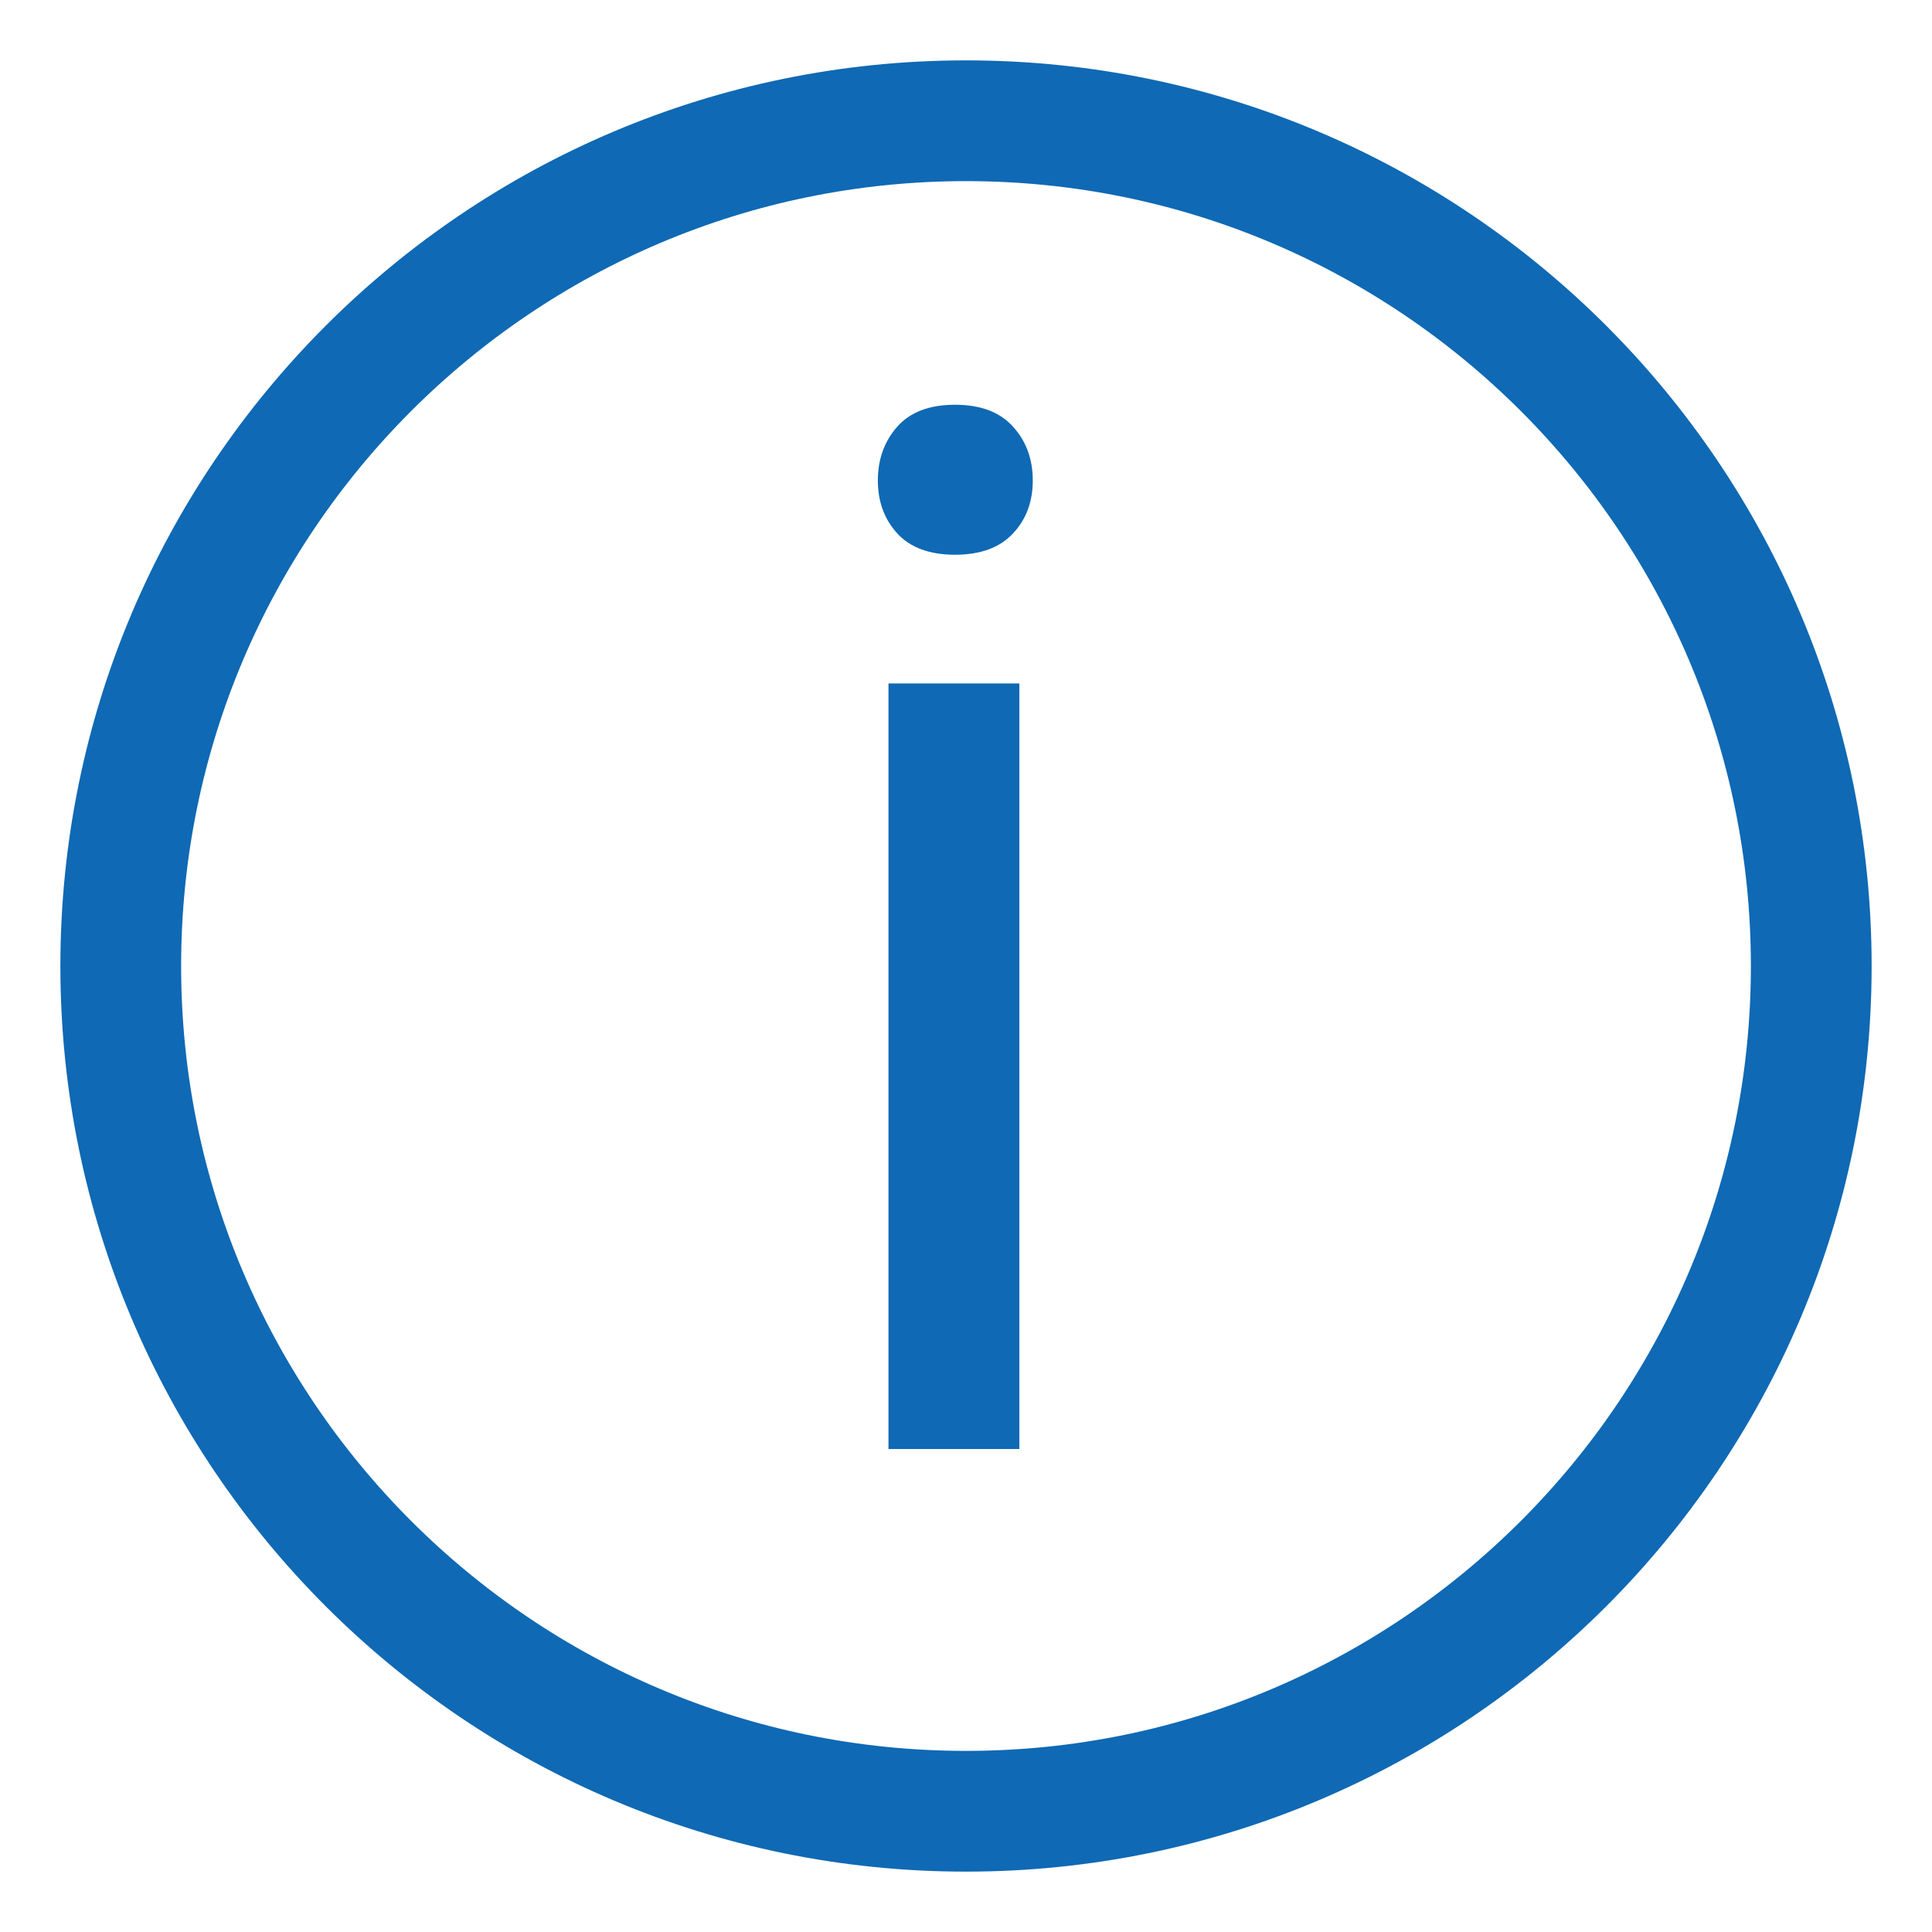
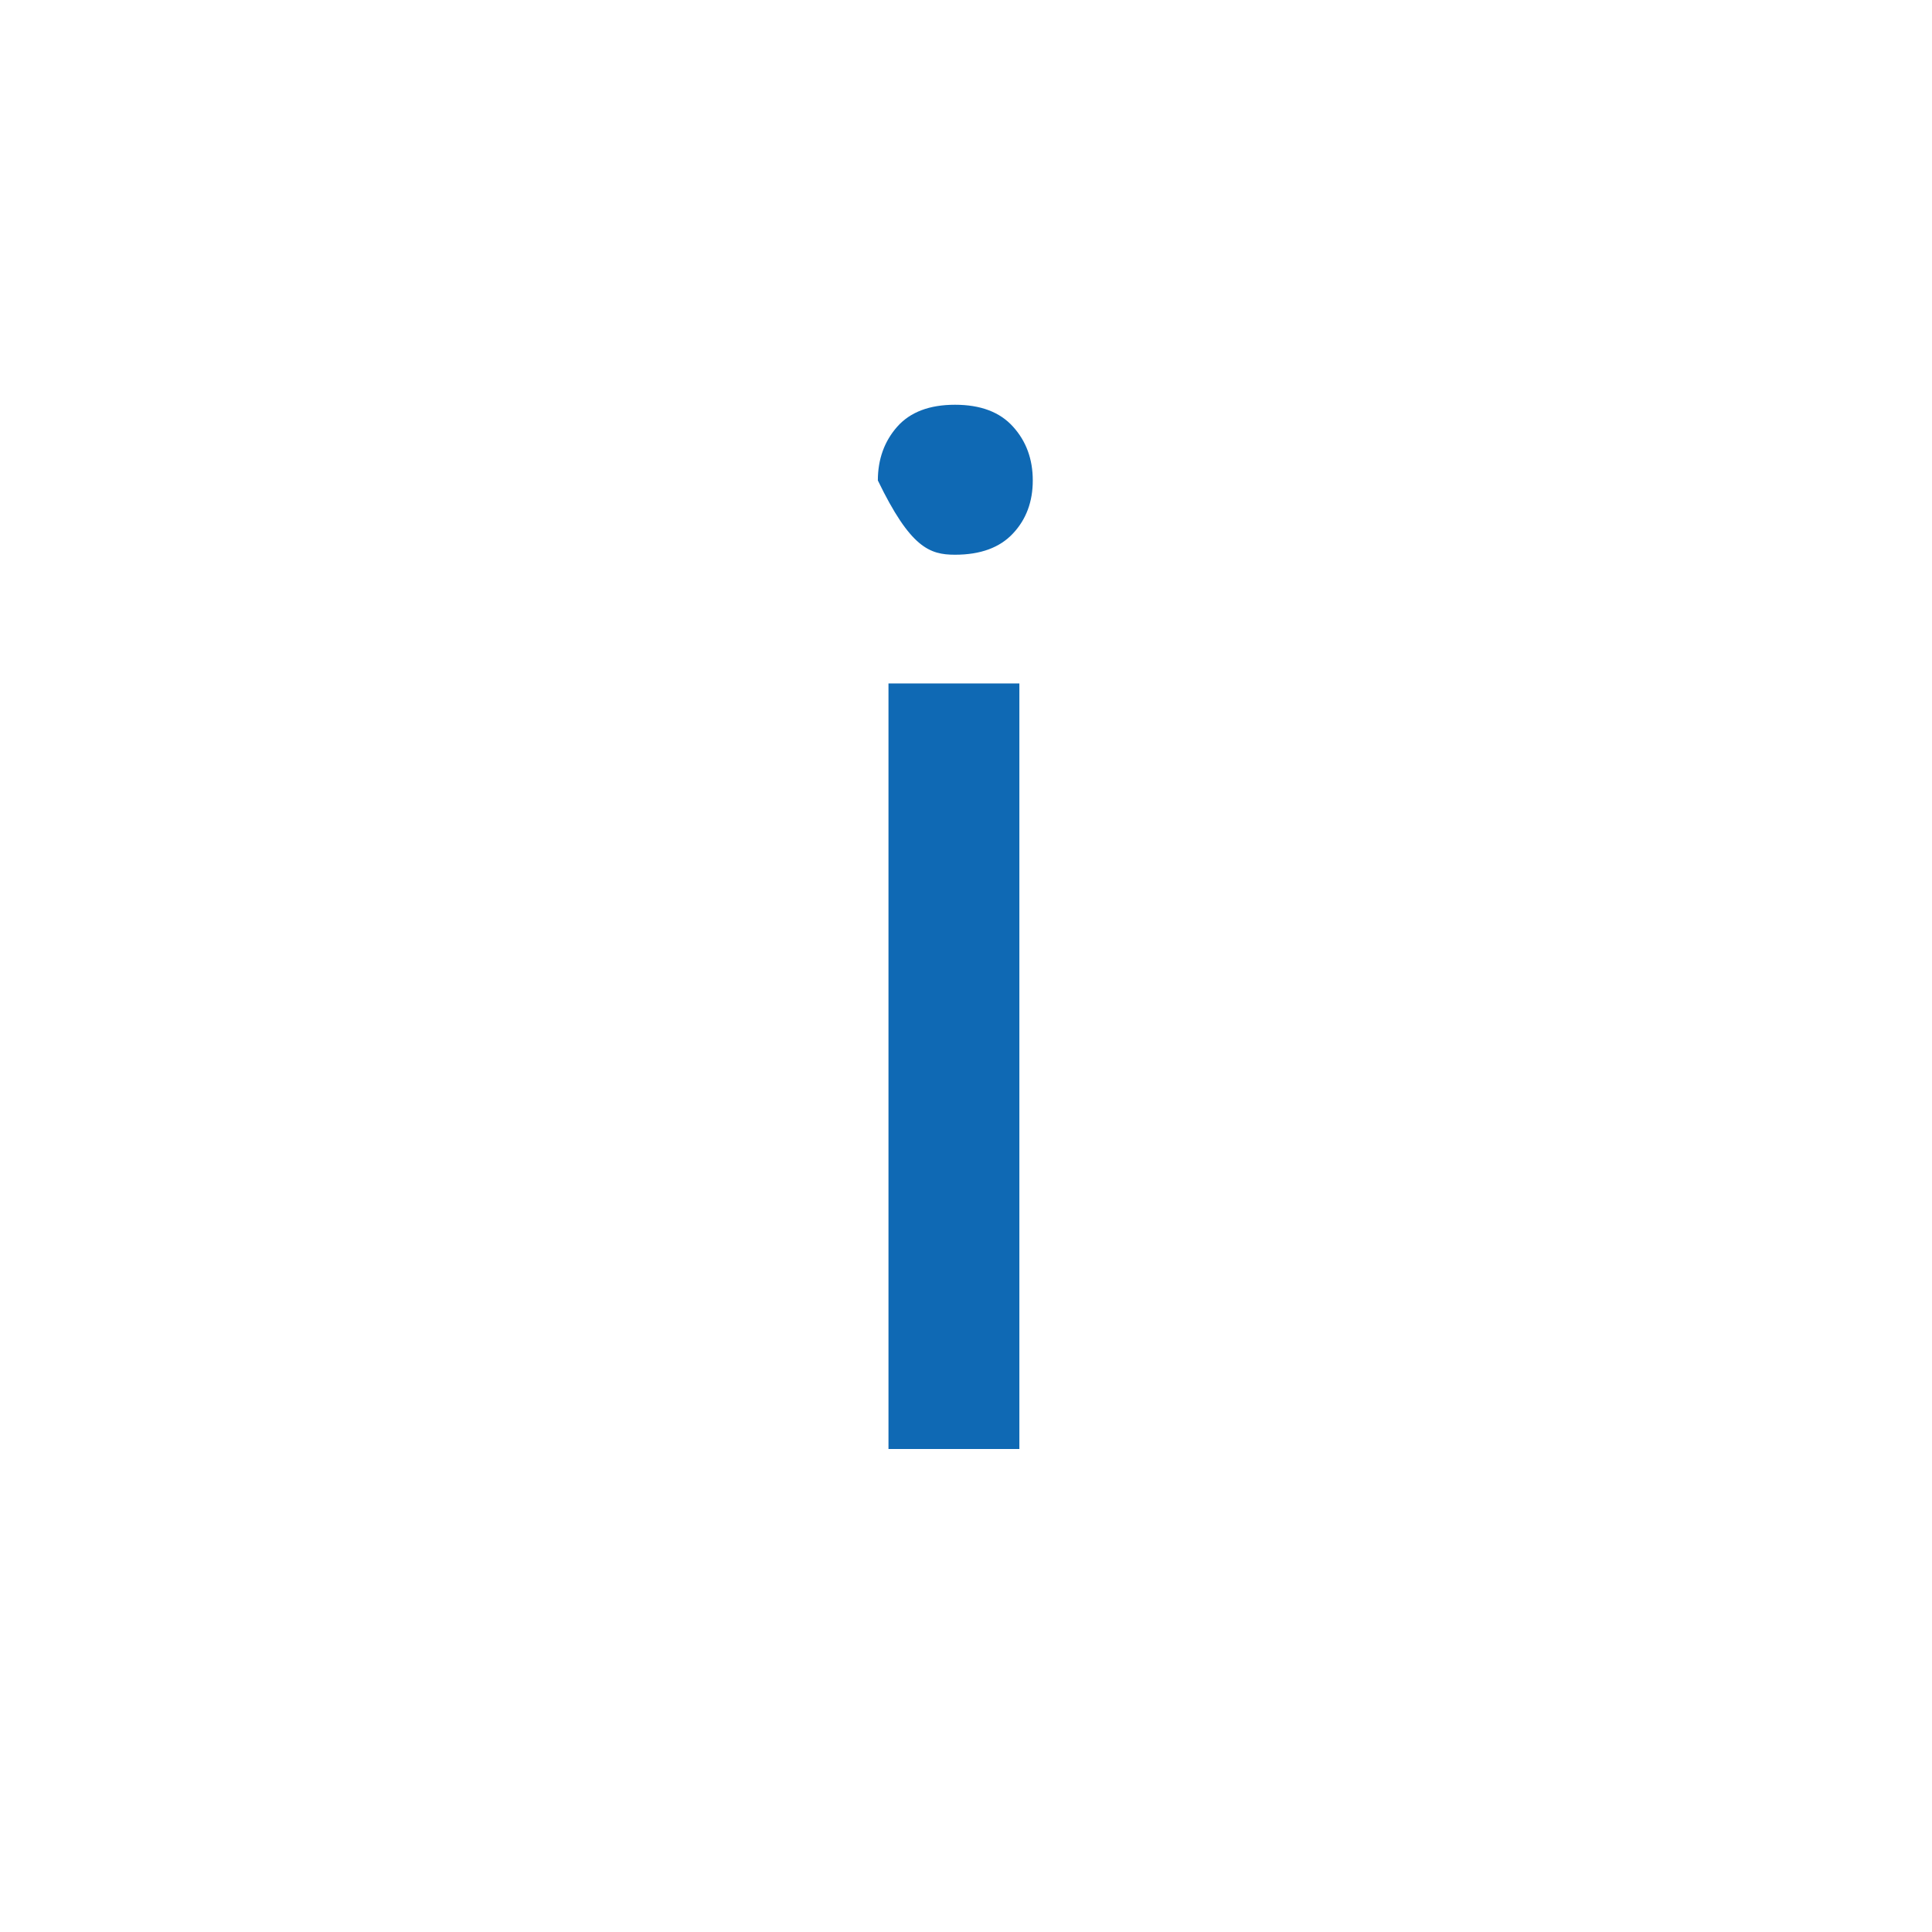
<svg xmlns="http://www.w3.org/2000/svg" width="16px" height="16px" viewBox="0 0 16 16" version="1.1">
  <title>element/bullet 2</title>
  <desc>Created with Sketch.</desc>
  <g id="Symbols" stroke="none" stroke-width="1" fill="none" fill-rule="evenodd">
    <g id="element/bullet-copy-12">
      <g id="element/bullet-2" transform="translate(1, 1)">
        <g id="element/bullet">
-           <path d="M7,0 C3.136,0 0,3.136 0,7 C0,10.864 3.136,14 7,14 C10.864,14 14,10.864 14,7 C14,3.136 10.864,0 7,0 Z" id="Path" stroke="#0F69B4" />
-           <path d="M6.909,3.594 C7.12,3.594 7.28,3.535 7.389,3.418 C7.499,3.301 7.553,3.154 7.553,2.979 C7.553,2.803 7.499,2.654 7.389,2.533 C7.28,2.412 7.12,2.352 6.909,2.352 C6.698,2.352 6.539,2.412 6.431,2.533 C6.324,2.654 6.27,2.803 6.27,2.979 C6.27,3.154 6.324,3.301 6.431,3.418 C6.539,3.535 6.698,3.594 6.909,3.594 Z M7.442,11 L7.442,4.66 L6.358,4.66 L6.358,11 L7.442,11 Z" id="i" fill="#0F69B4" fill-rule="nonzero" />
+           <path d="M6.909,3.594 C7.12,3.594 7.28,3.535 7.389,3.418 C7.499,3.301 7.553,3.154 7.553,2.979 C7.553,2.803 7.499,2.654 7.389,2.533 C7.28,2.412 7.12,2.352 6.909,2.352 C6.698,2.352 6.539,2.412 6.431,2.533 C6.324,2.654 6.27,2.803 6.27,2.979 C6.539,3.535 6.698,3.594 6.909,3.594 Z M7.442,11 L7.442,4.66 L6.358,4.66 L6.358,11 L7.442,11 Z" id="i" fill="#0F69B4" fill-rule="nonzero" />
        </g>
      </g>
    </g>
  </g>
</svg>